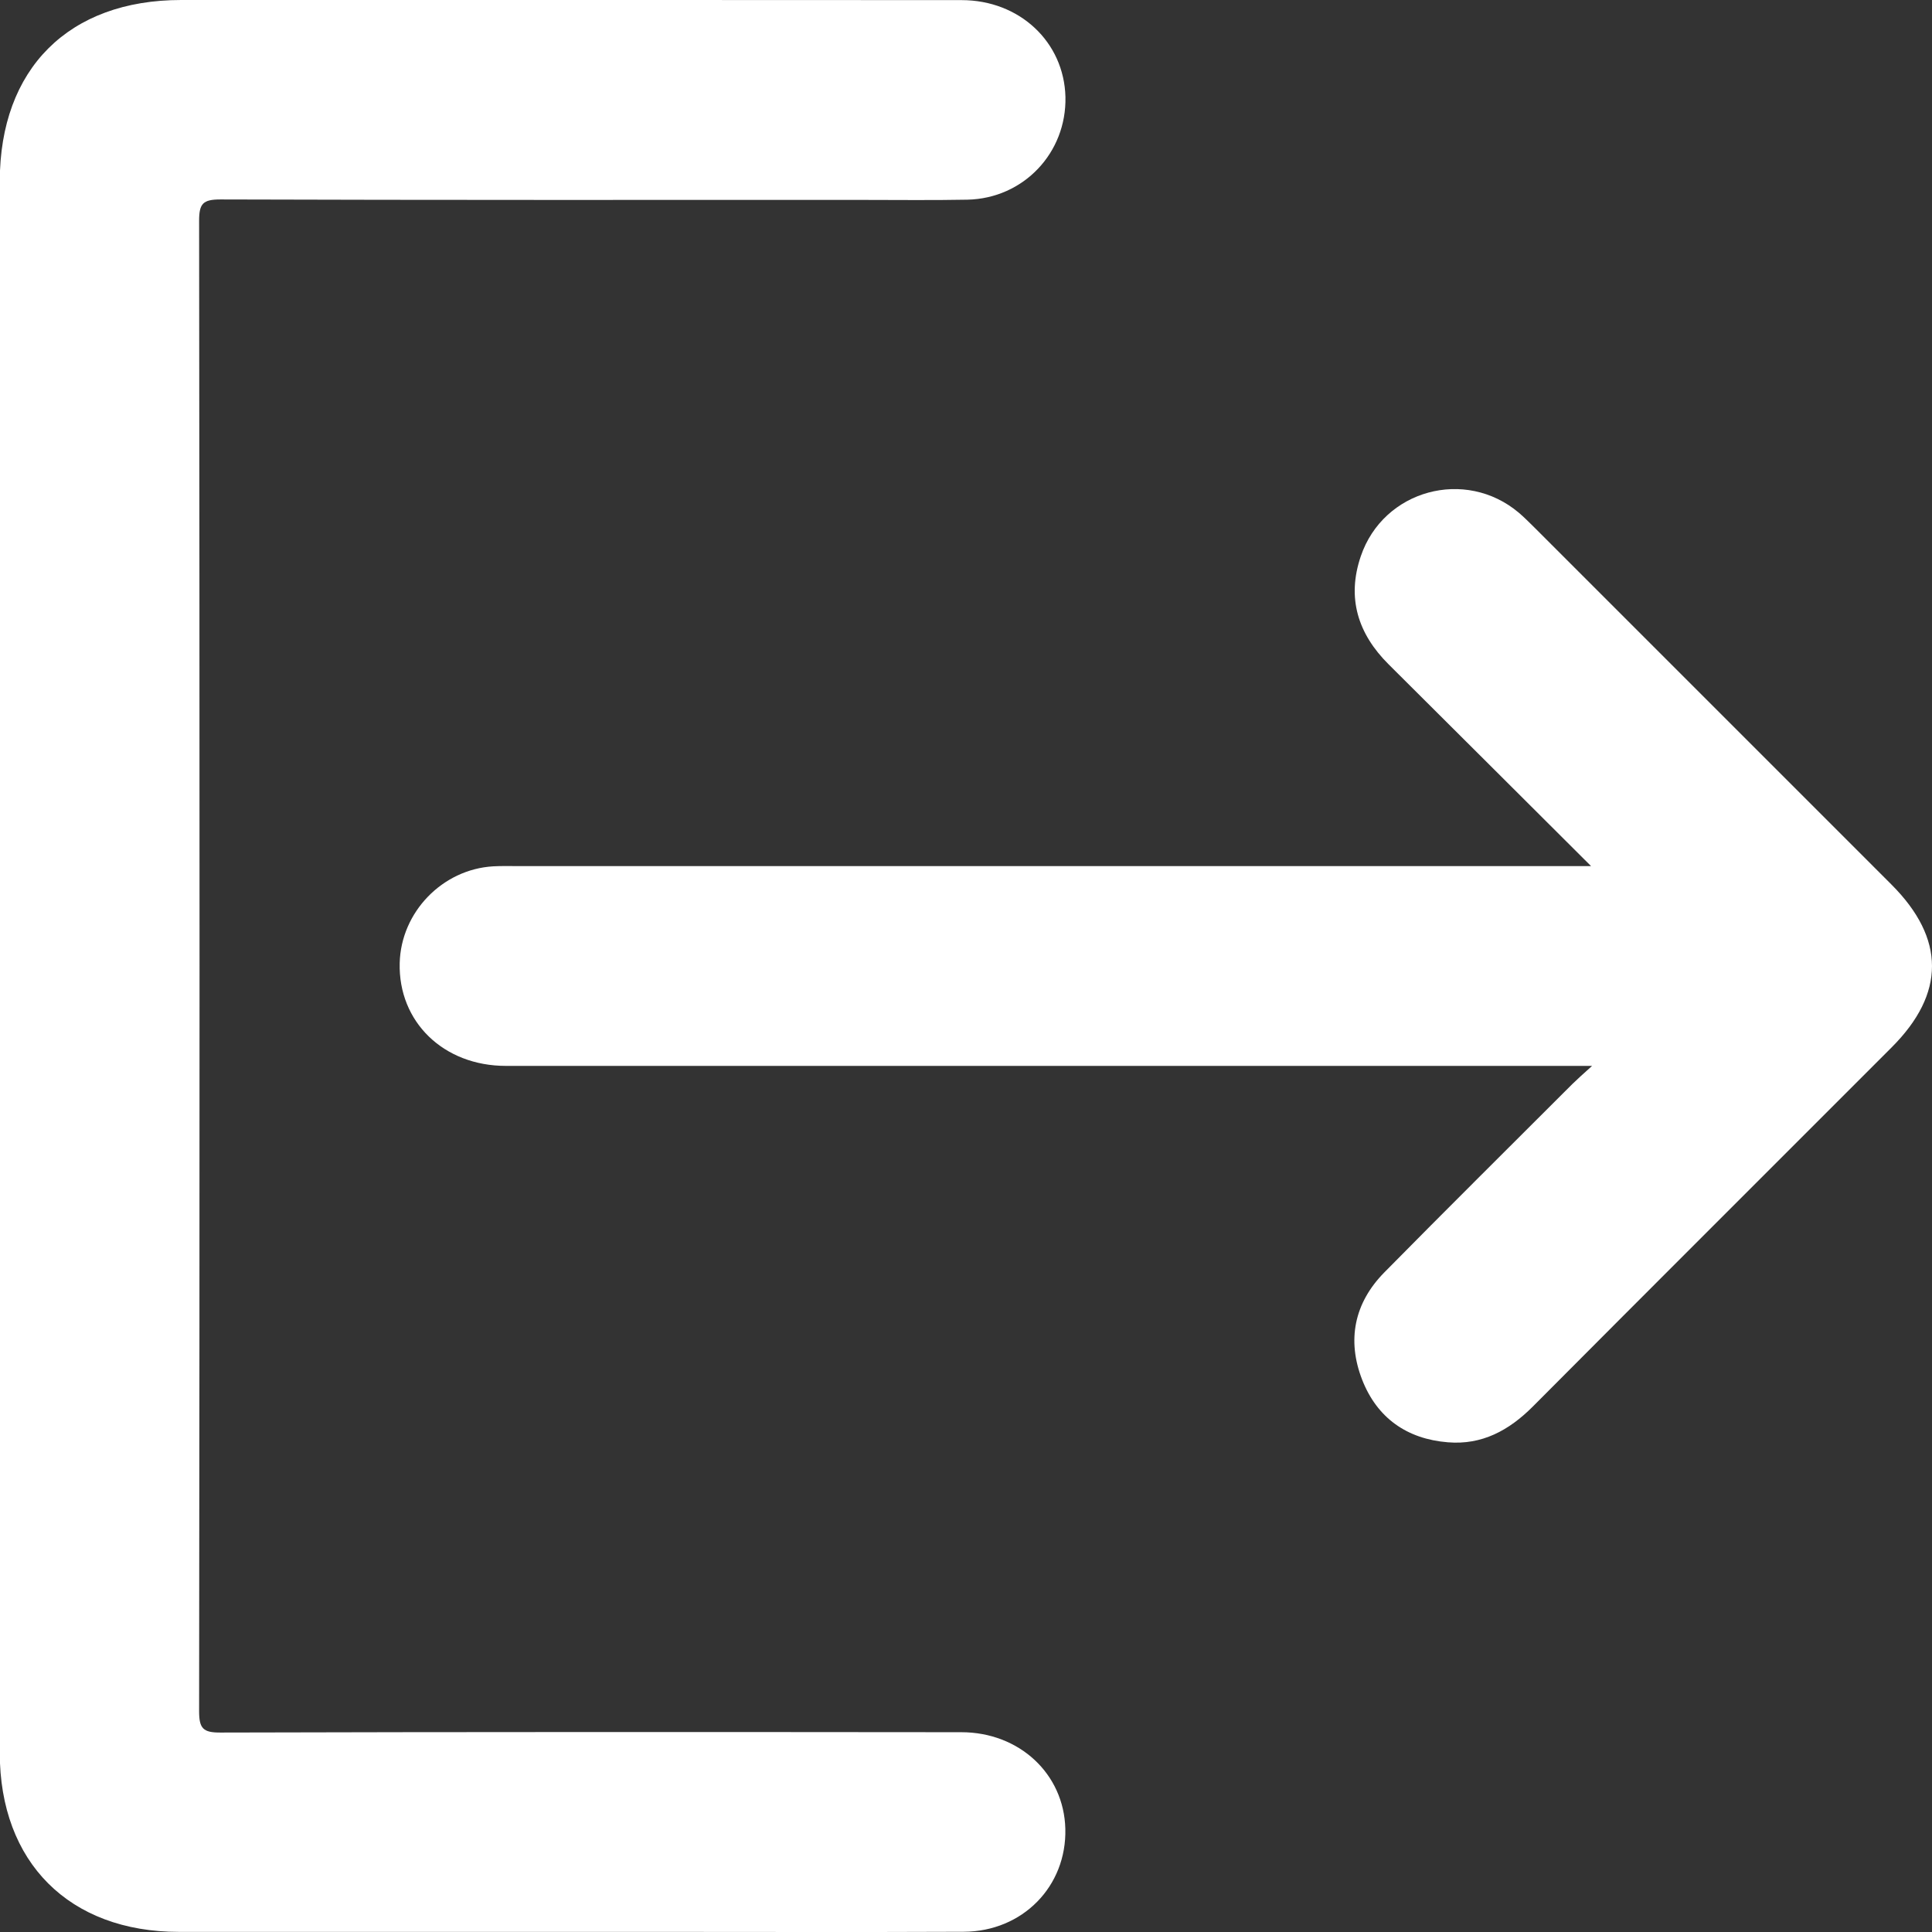
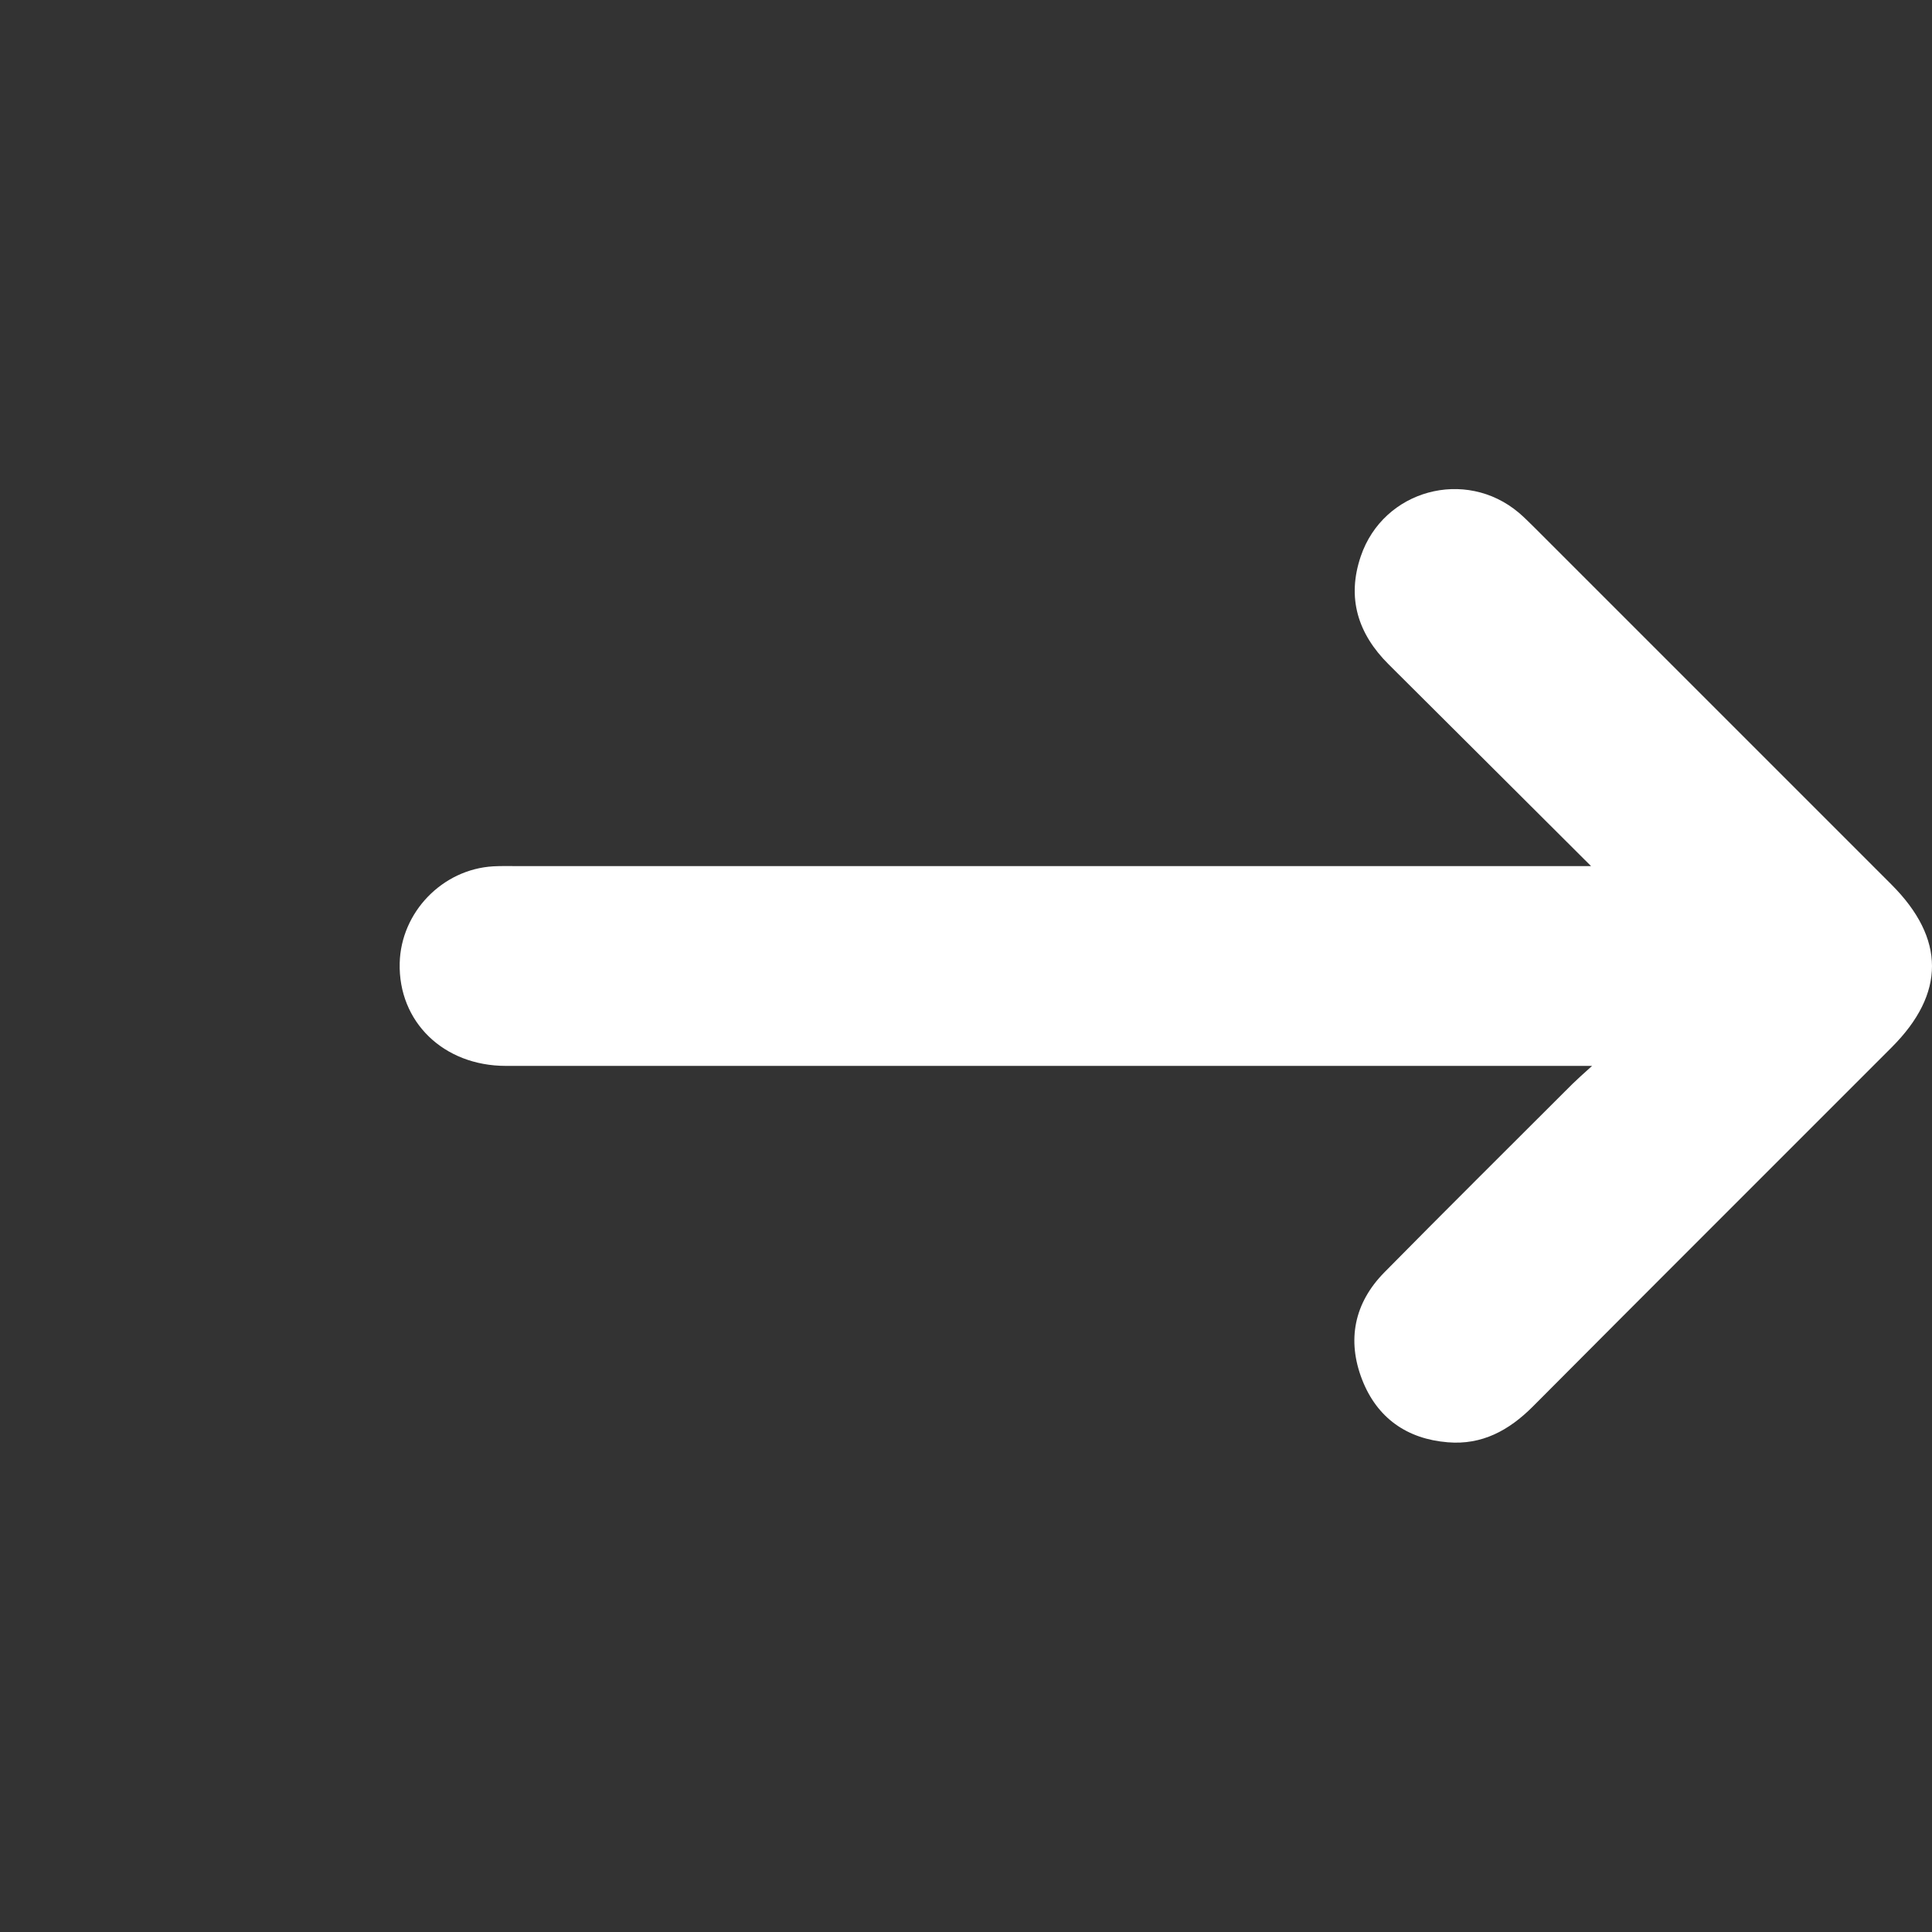
<svg xmlns="http://www.w3.org/2000/svg" width="17" height="17" viewBox="0 0 17 17" fill="none">
  <rect x="0" y="0" width="17" height="17" fill="#333333" stroke="none" />
  <g clip-path="url(#clip0_2109_24786)">
-     <path d="M-0.002 8.482C-0.002 6.186 -0.002 3.891 -0.002 1.595C-0.001 0.605 0.604 0 1.594 0C3.883 0 6.172 -0.001 8.461 0.001C8.972 0.001 9.363 0.37 9.375 0.853C9.386 1.344 9.007 1.746 8.513 1.757C8.202 1.763 7.89 1.759 7.579 1.759C5.699 1.759 3.819 1.761 1.939 1.755C1.785 1.755 1.752 1.792 1.752 1.943C1.757 6.314 1.757 10.685 1.752 15.057C1.752 15.208 1.786 15.246 1.939 15.245C4.112 15.239 6.285 15.24 8.458 15.242C8.97 15.242 9.362 15.609 9.374 16.092C9.387 16.597 8.999 16.996 8.479 16.998C7.563 17.002 6.647 16.999 5.732 16.999C4.347 16.999 2.961 16.999 1.575 16.999C0.61 16.999 -0.002 16.388 -0.002 15.423C-0.002 13.109 -0.002 10.795 -0.002 8.481L-0.002 8.482Z" fill="white" />
    <path d="M13.999 7.62C13.383 7.006 12.801 6.425 12.218 5.845C11.948 5.576 11.849 5.261 11.974 4.894C12.173 4.31 12.894 4.114 13.365 4.512C13.411 4.551 13.454 4.595 13.498 4.638C14.547 5.687 15.595 6.735 16.644 7.784C17.118 8.259 17.119 8.742 16.645 9.216C15.593 10.269 14.538 11.321 13.487 12.377C13.278 12.586 13.041 12.716 12.74 12.691C12.379 12.662 12.117 12.476 11.986 12.141C11.85 11.792 11.916 11.465 12.181 11.196C12.729 10.64 13.285 10.089 13.837 9.537C13.88 9.495 13.925 9.455 14.009 9.379C13.897 9.379 13.834 9.379 13.771 9.379C10.665 9.379 7.558 9.379 4.452 9.379C3.902 9.379 3.504 8.991 3.517 8.474C3.528 8.026 3.893 7.649 4.34 7.623C4.413 7.619 4.486 7.621 4.559 7.621C7.623 7.621 10.687 7.621 13.751 7.621C13.817 7.621 13.884 7.621 13.999 7.621L13.999 7.62Z" fill="white" />
  </g>
  <defs>
    <clipPath id="clip0_2109_24786">
      <rect width="17" height="17" fill="white" transform="translate(17) rotate(90)" />
    </clipPath>
  </defs>
</svg>